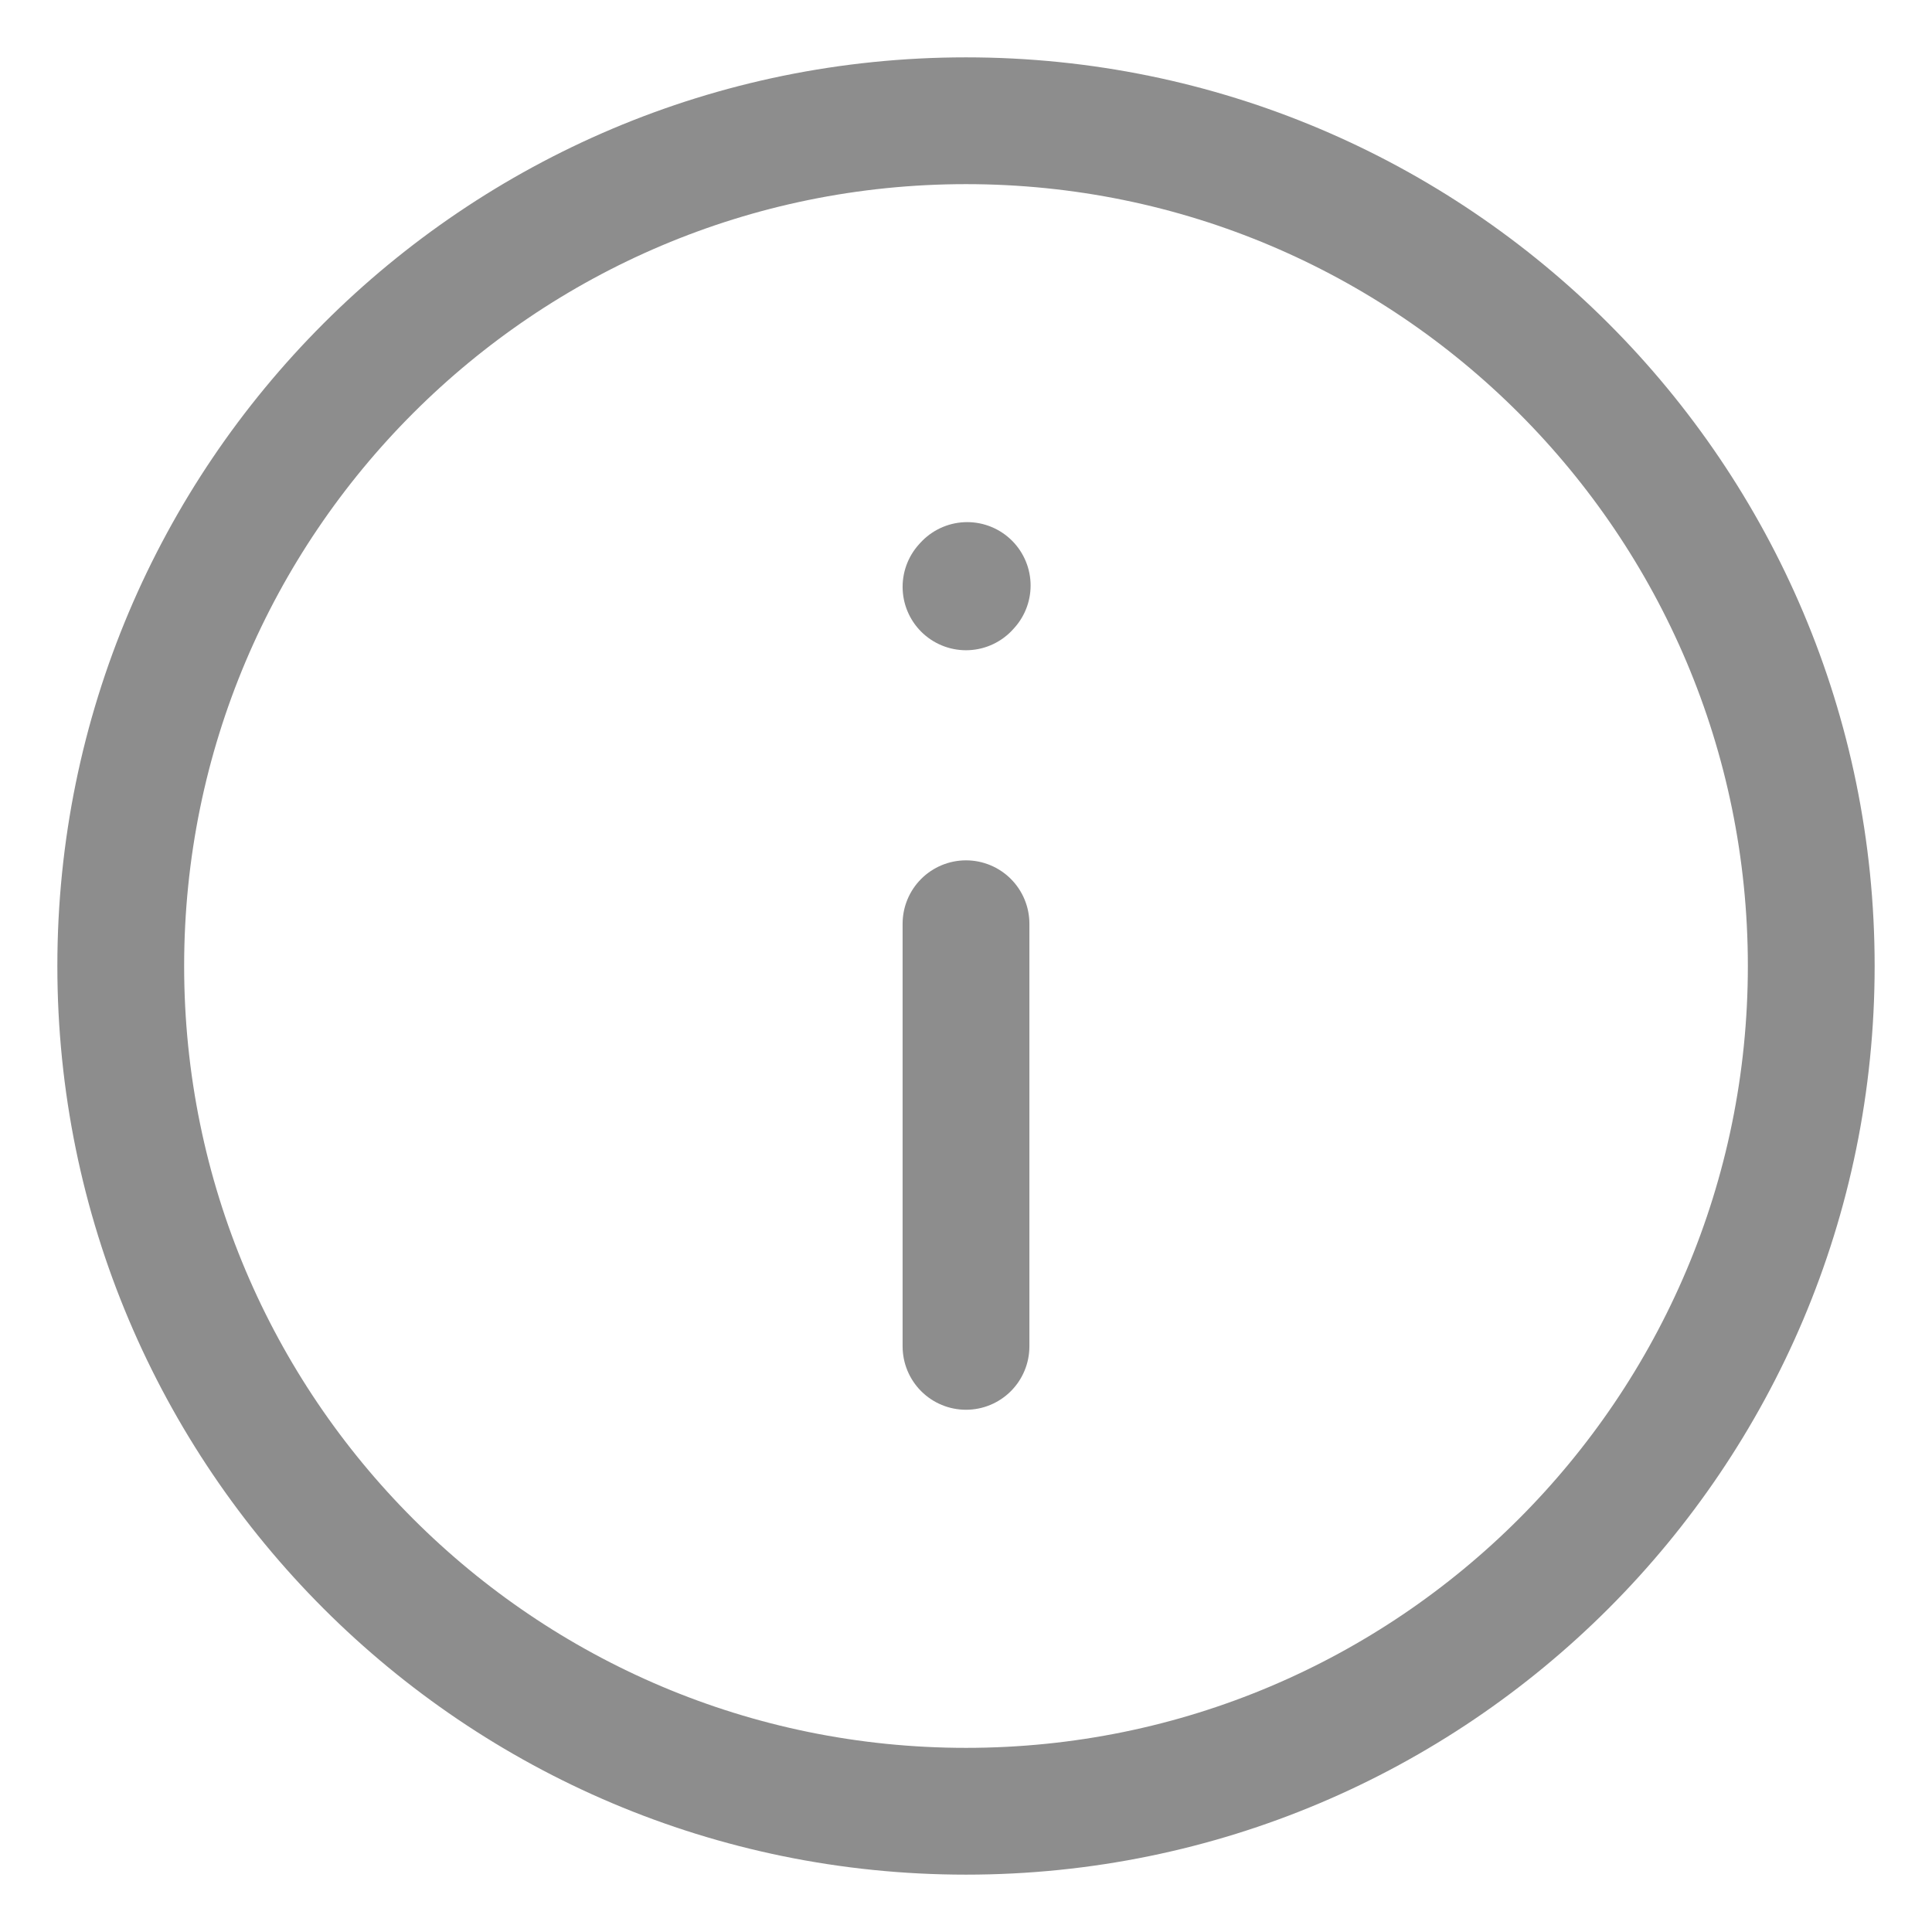
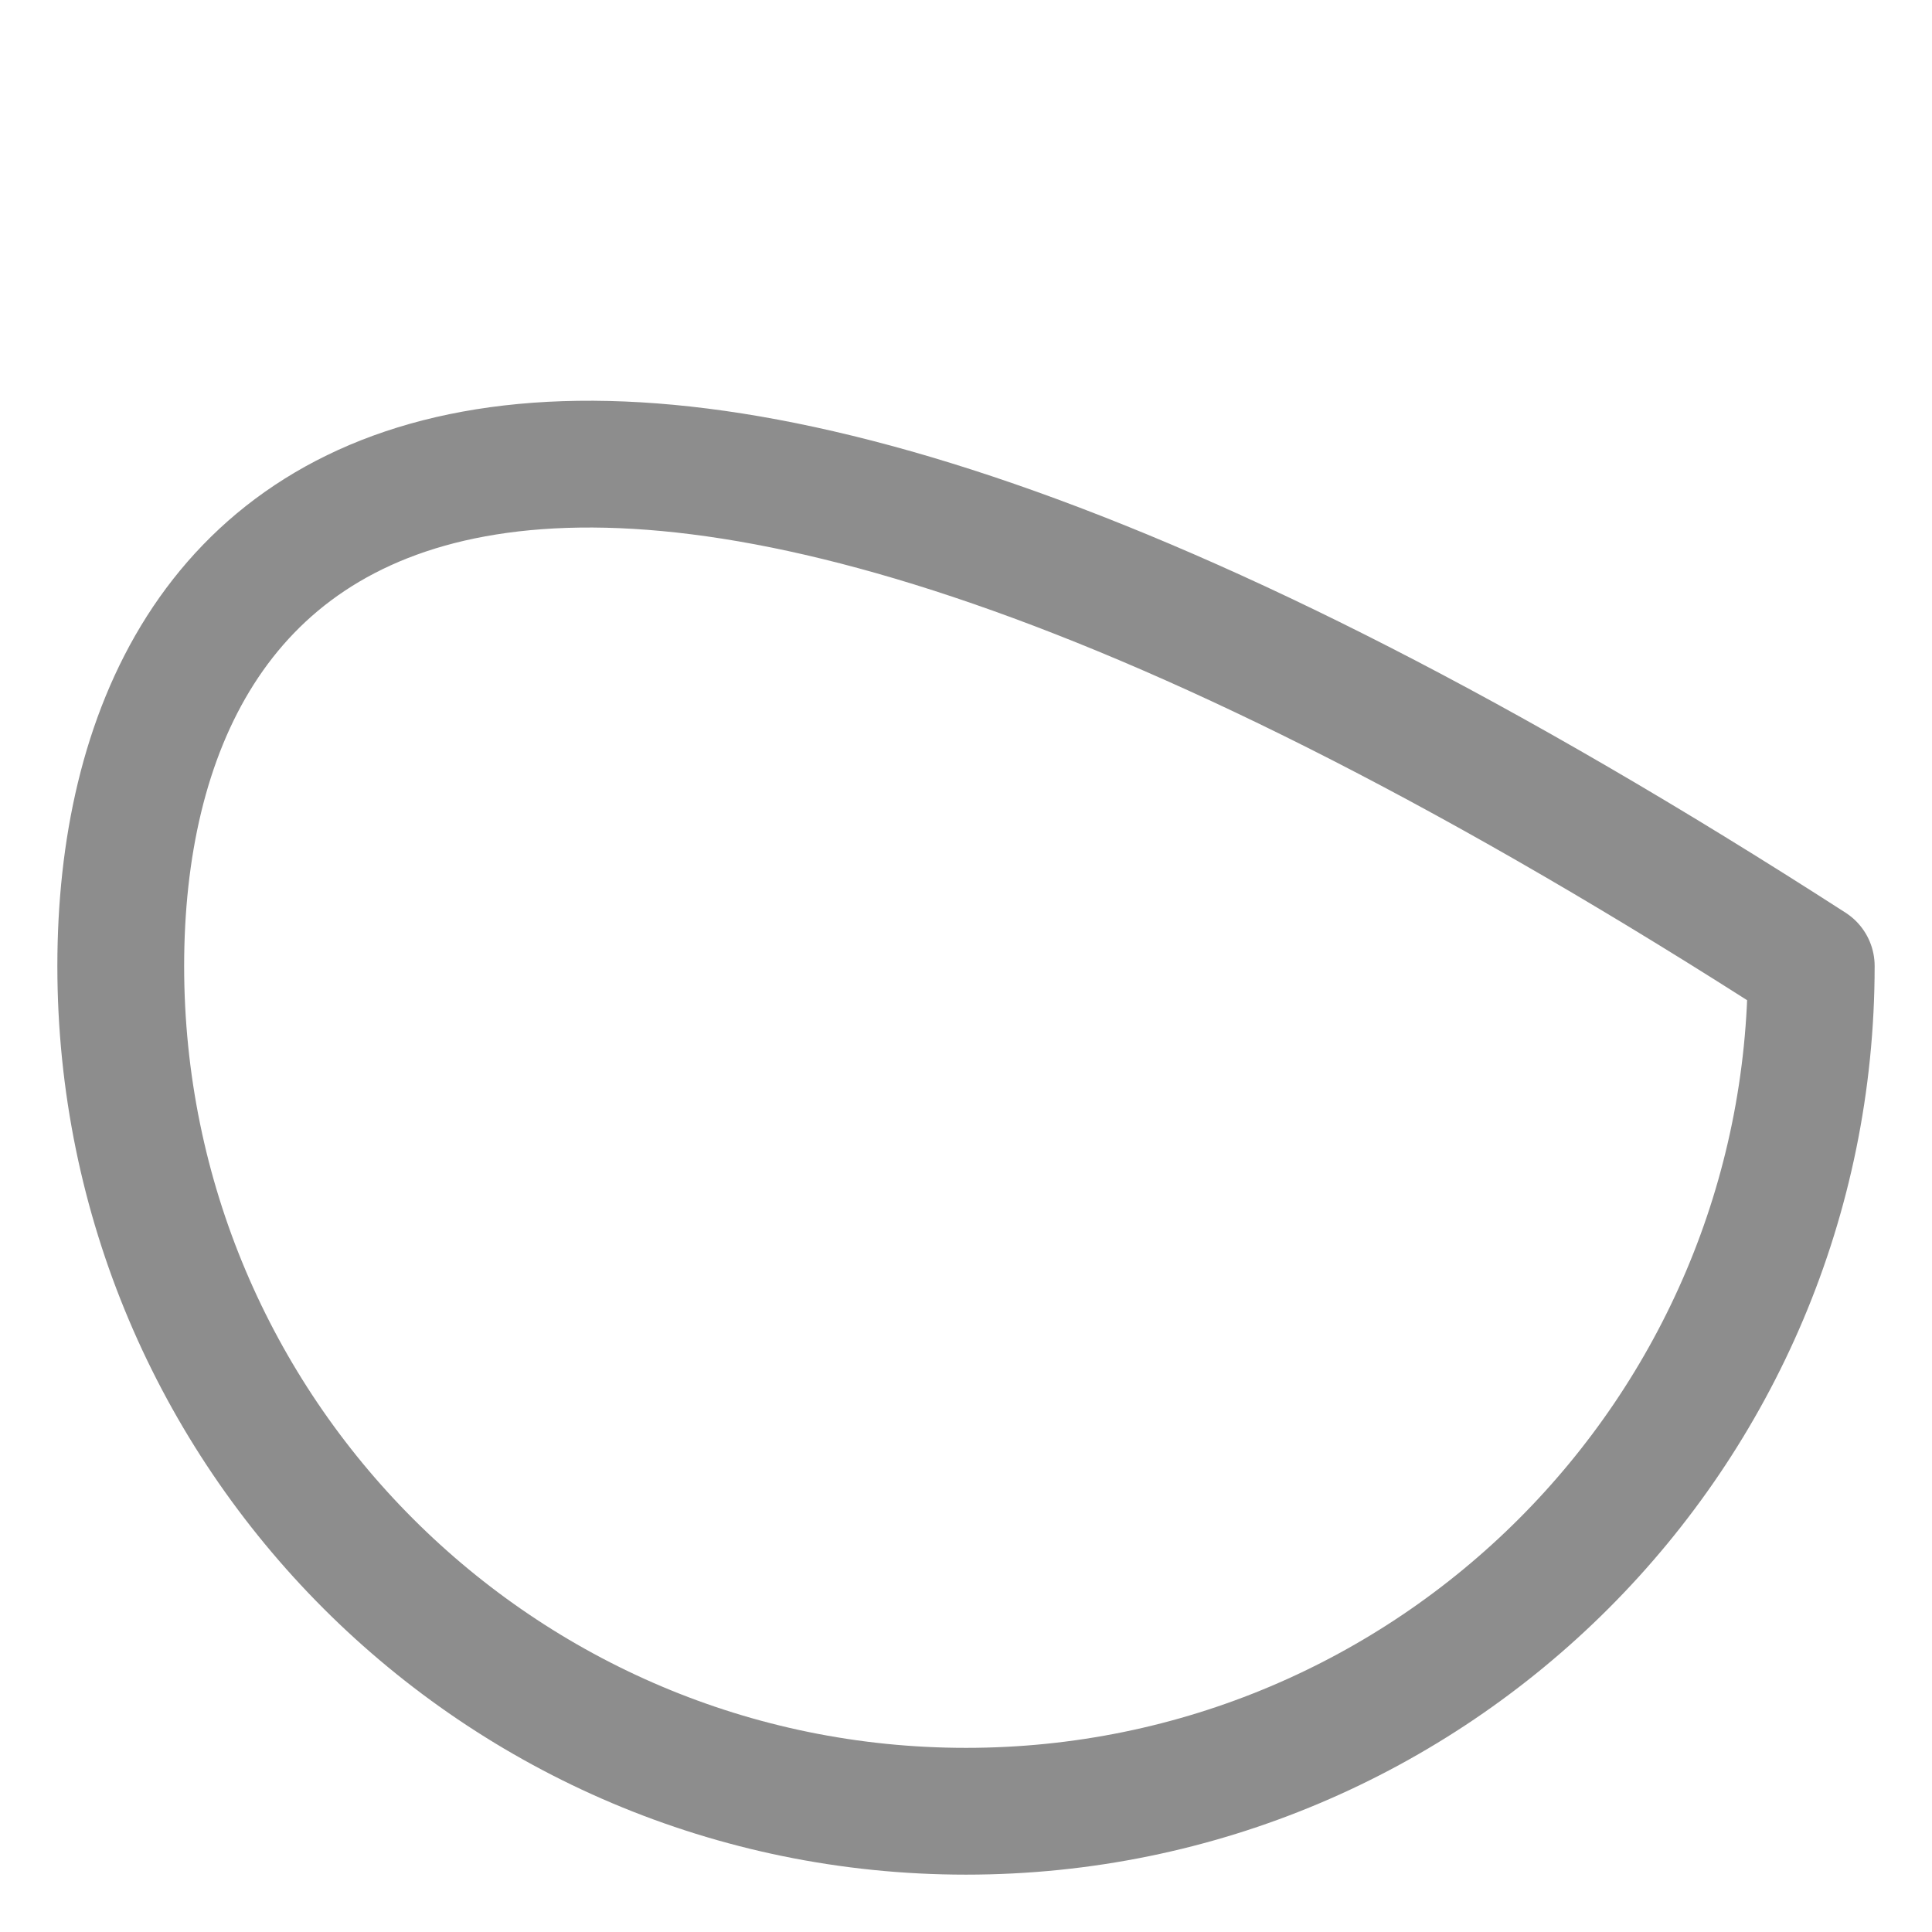
<svg xmlns="http://www.w3.org/2000/svg" width="16" height="16" viewBox="0 0 16 16" fill="none">
-   <path d="M8 7.65V11.15" stroke="#8D8D8D" stroke-width="1.05" stroke-linecap="round" stroke-linejoin="round" />
-   <path d="M8 4.86L8.01 4.849" stroke="#8D8D8D" stroke-width="1.05" stroke-linecap="round" stroke-linejoin="round" />
-   <path d="M8 15C11.866 15 15 11.866 15 8C15 4.134 11.866 1 8 1C4.134 1 1 4.134 1 8C1 11.866 4.134 15 8 15Z" stroke="#8D8D8D" stroke-width="1.05" stroke-linecap="round" stroke-linejoin="round" />
+   <path d="M8 15C11.866 15 15 11.866 15 8C4.134 1 1 4.134 1 8C1 11.866 4.134 15 8 15Z" stroke="#8D8D8D" stroke-width="1.05" stroke-linecap="round" stroke-linejoin="round" />
</svg>